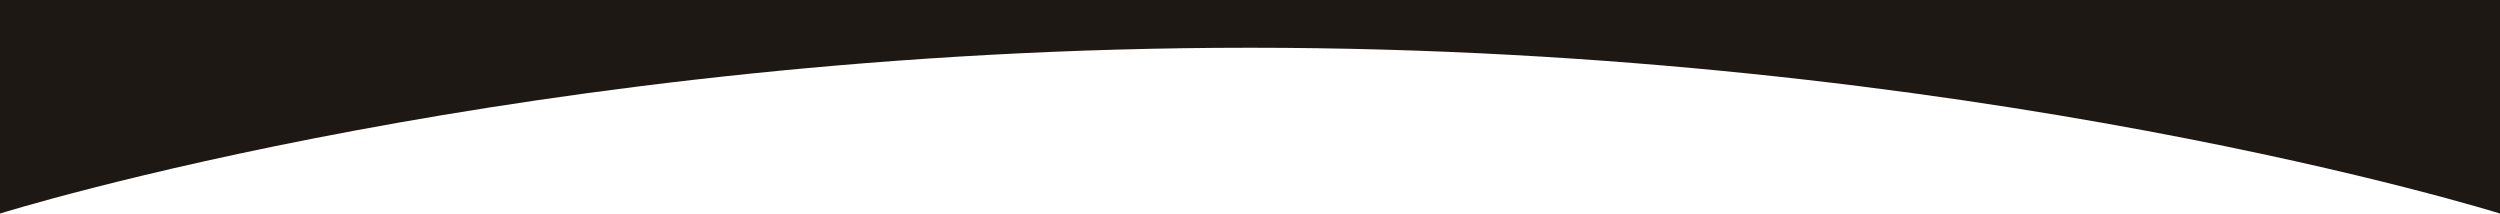
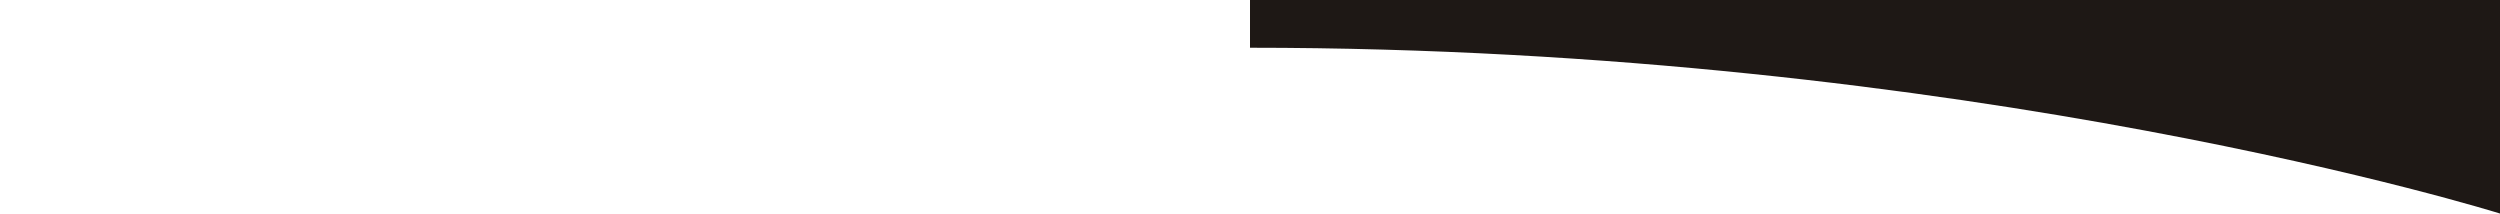
<svg xmlns="http://www.w3.org/2000/svg" width="1440" height="123" viewBox="0 0 1440 123" fill="none">
-   <path d="M0 0H1440V123C1440 123 1135.5 27.5 720 27.5C304.5 27.5 0 123 0 123V0Z" fill="#1E1815" />
+   <path d="M0 0H1440V123C1440 123 1135.5 27.5 720 27.5V0Z" fill="#1E1815" />
</svg>